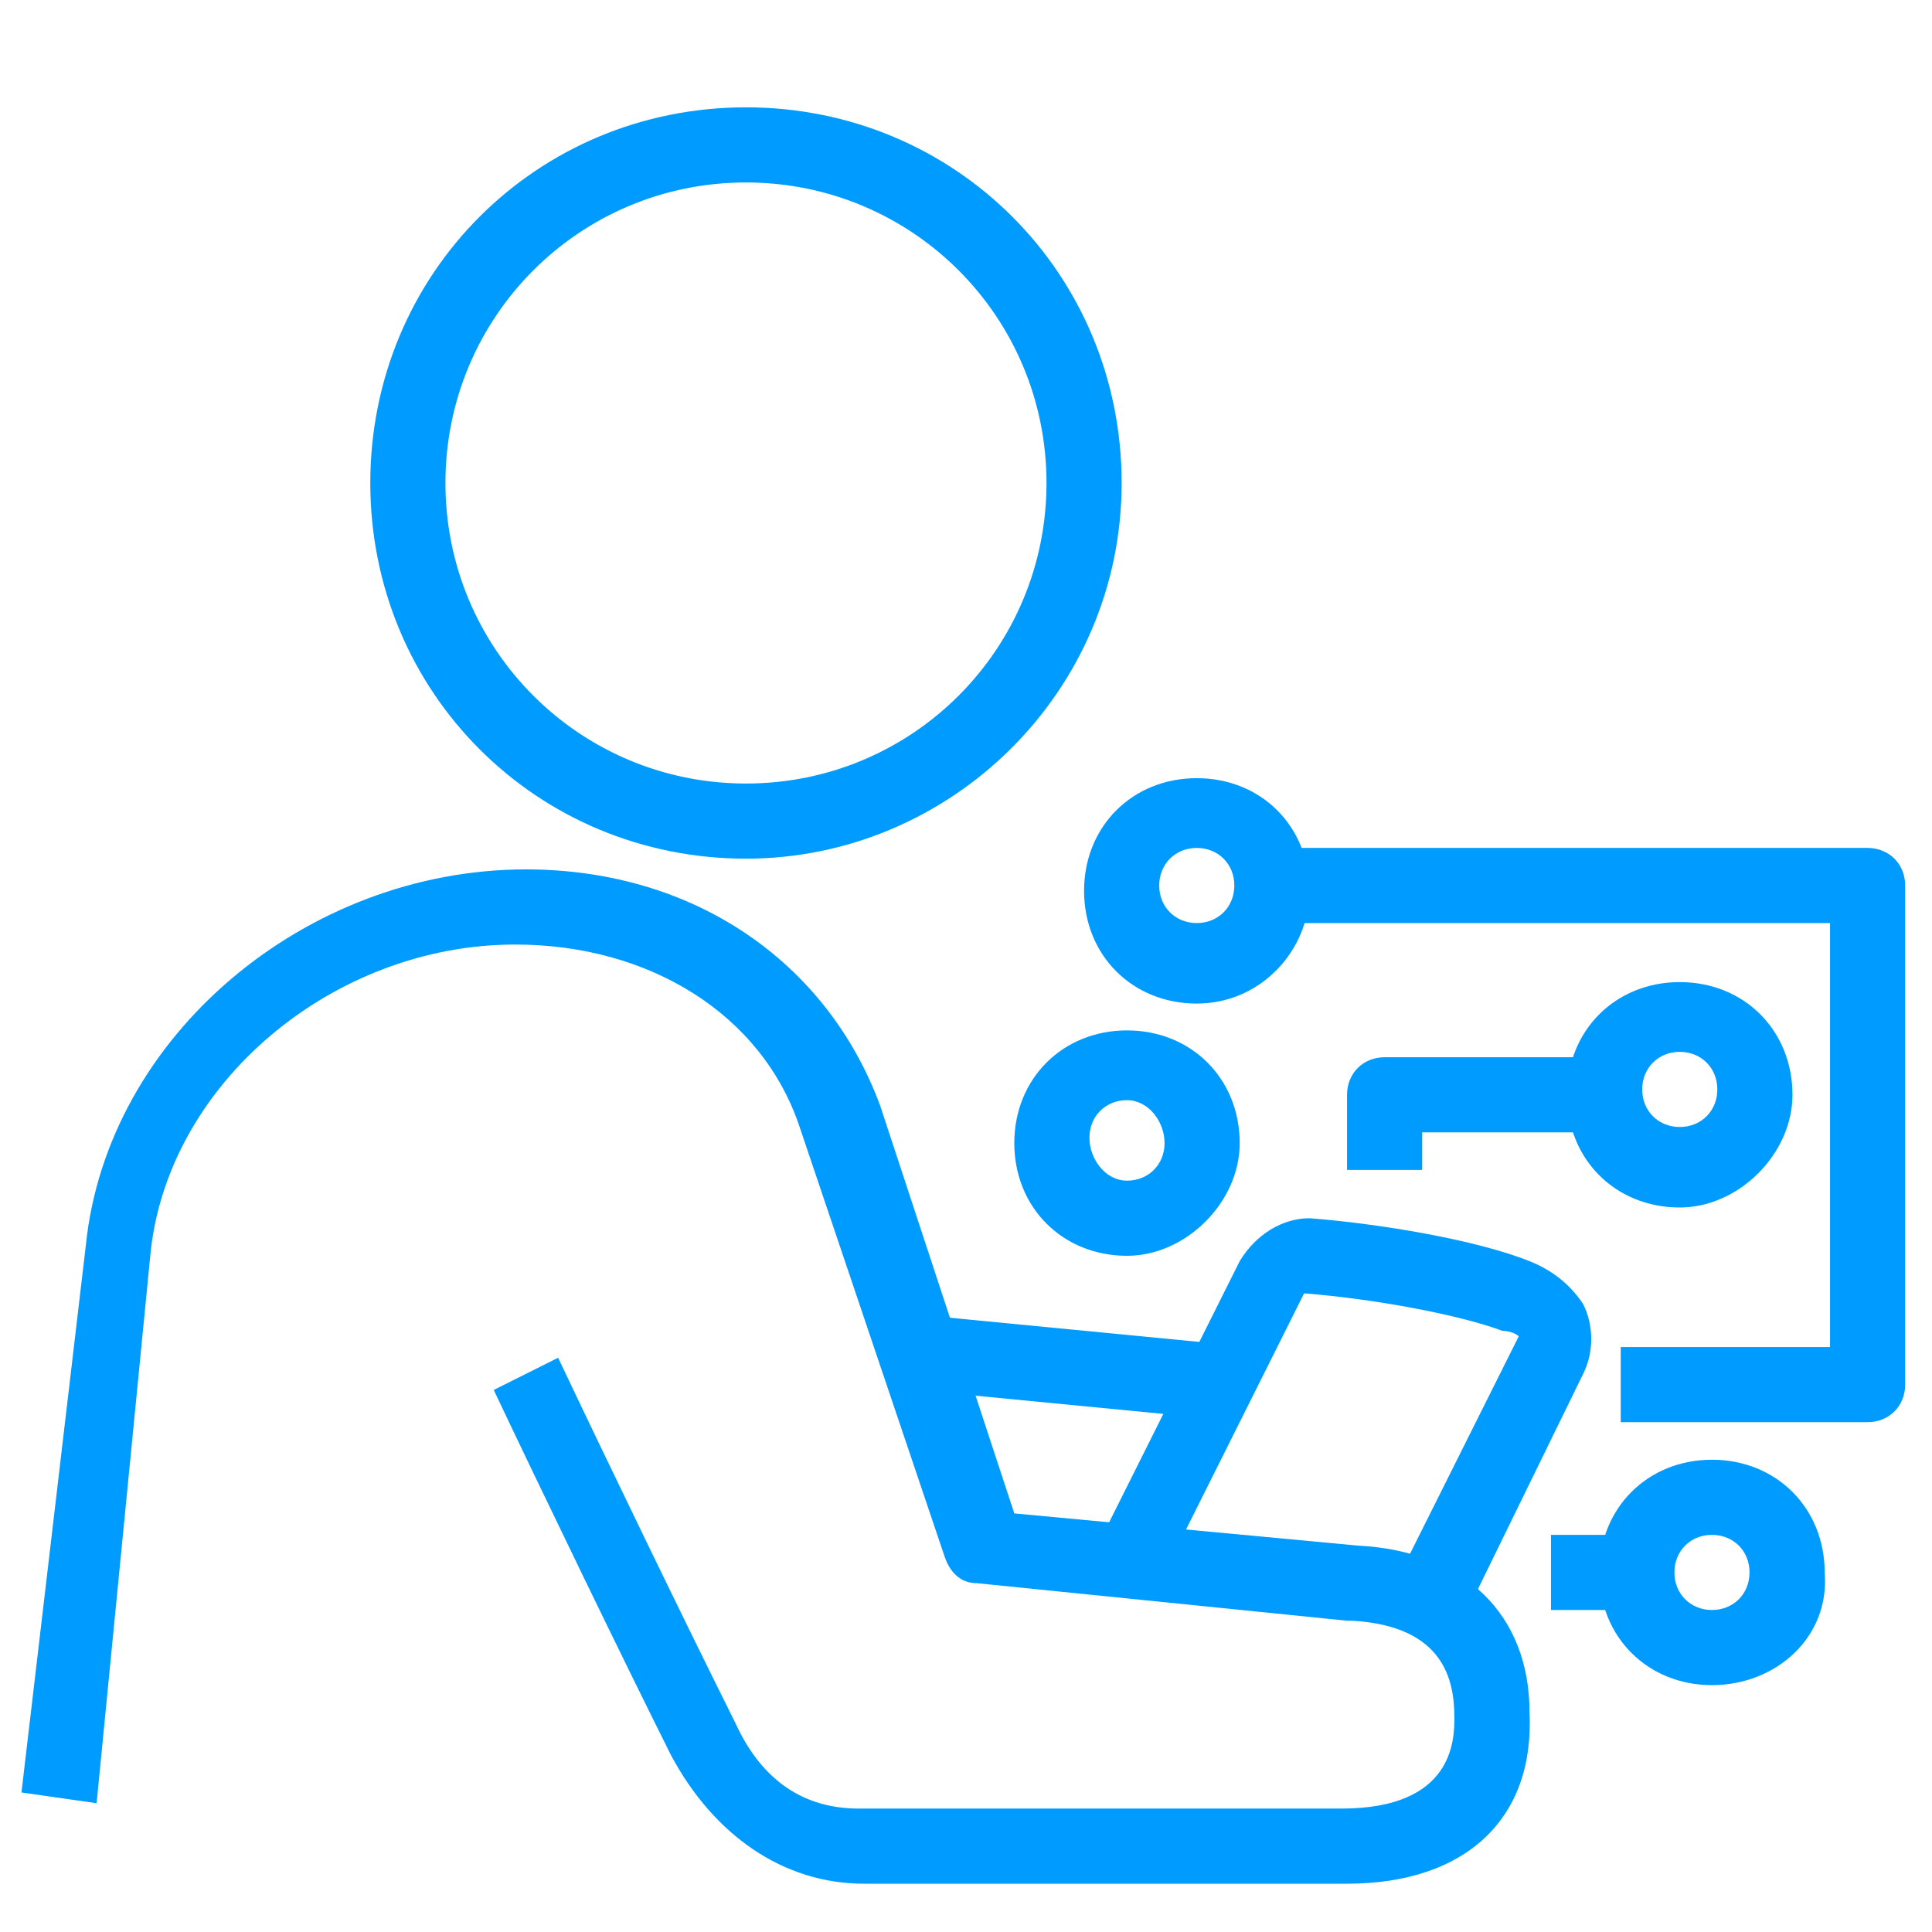
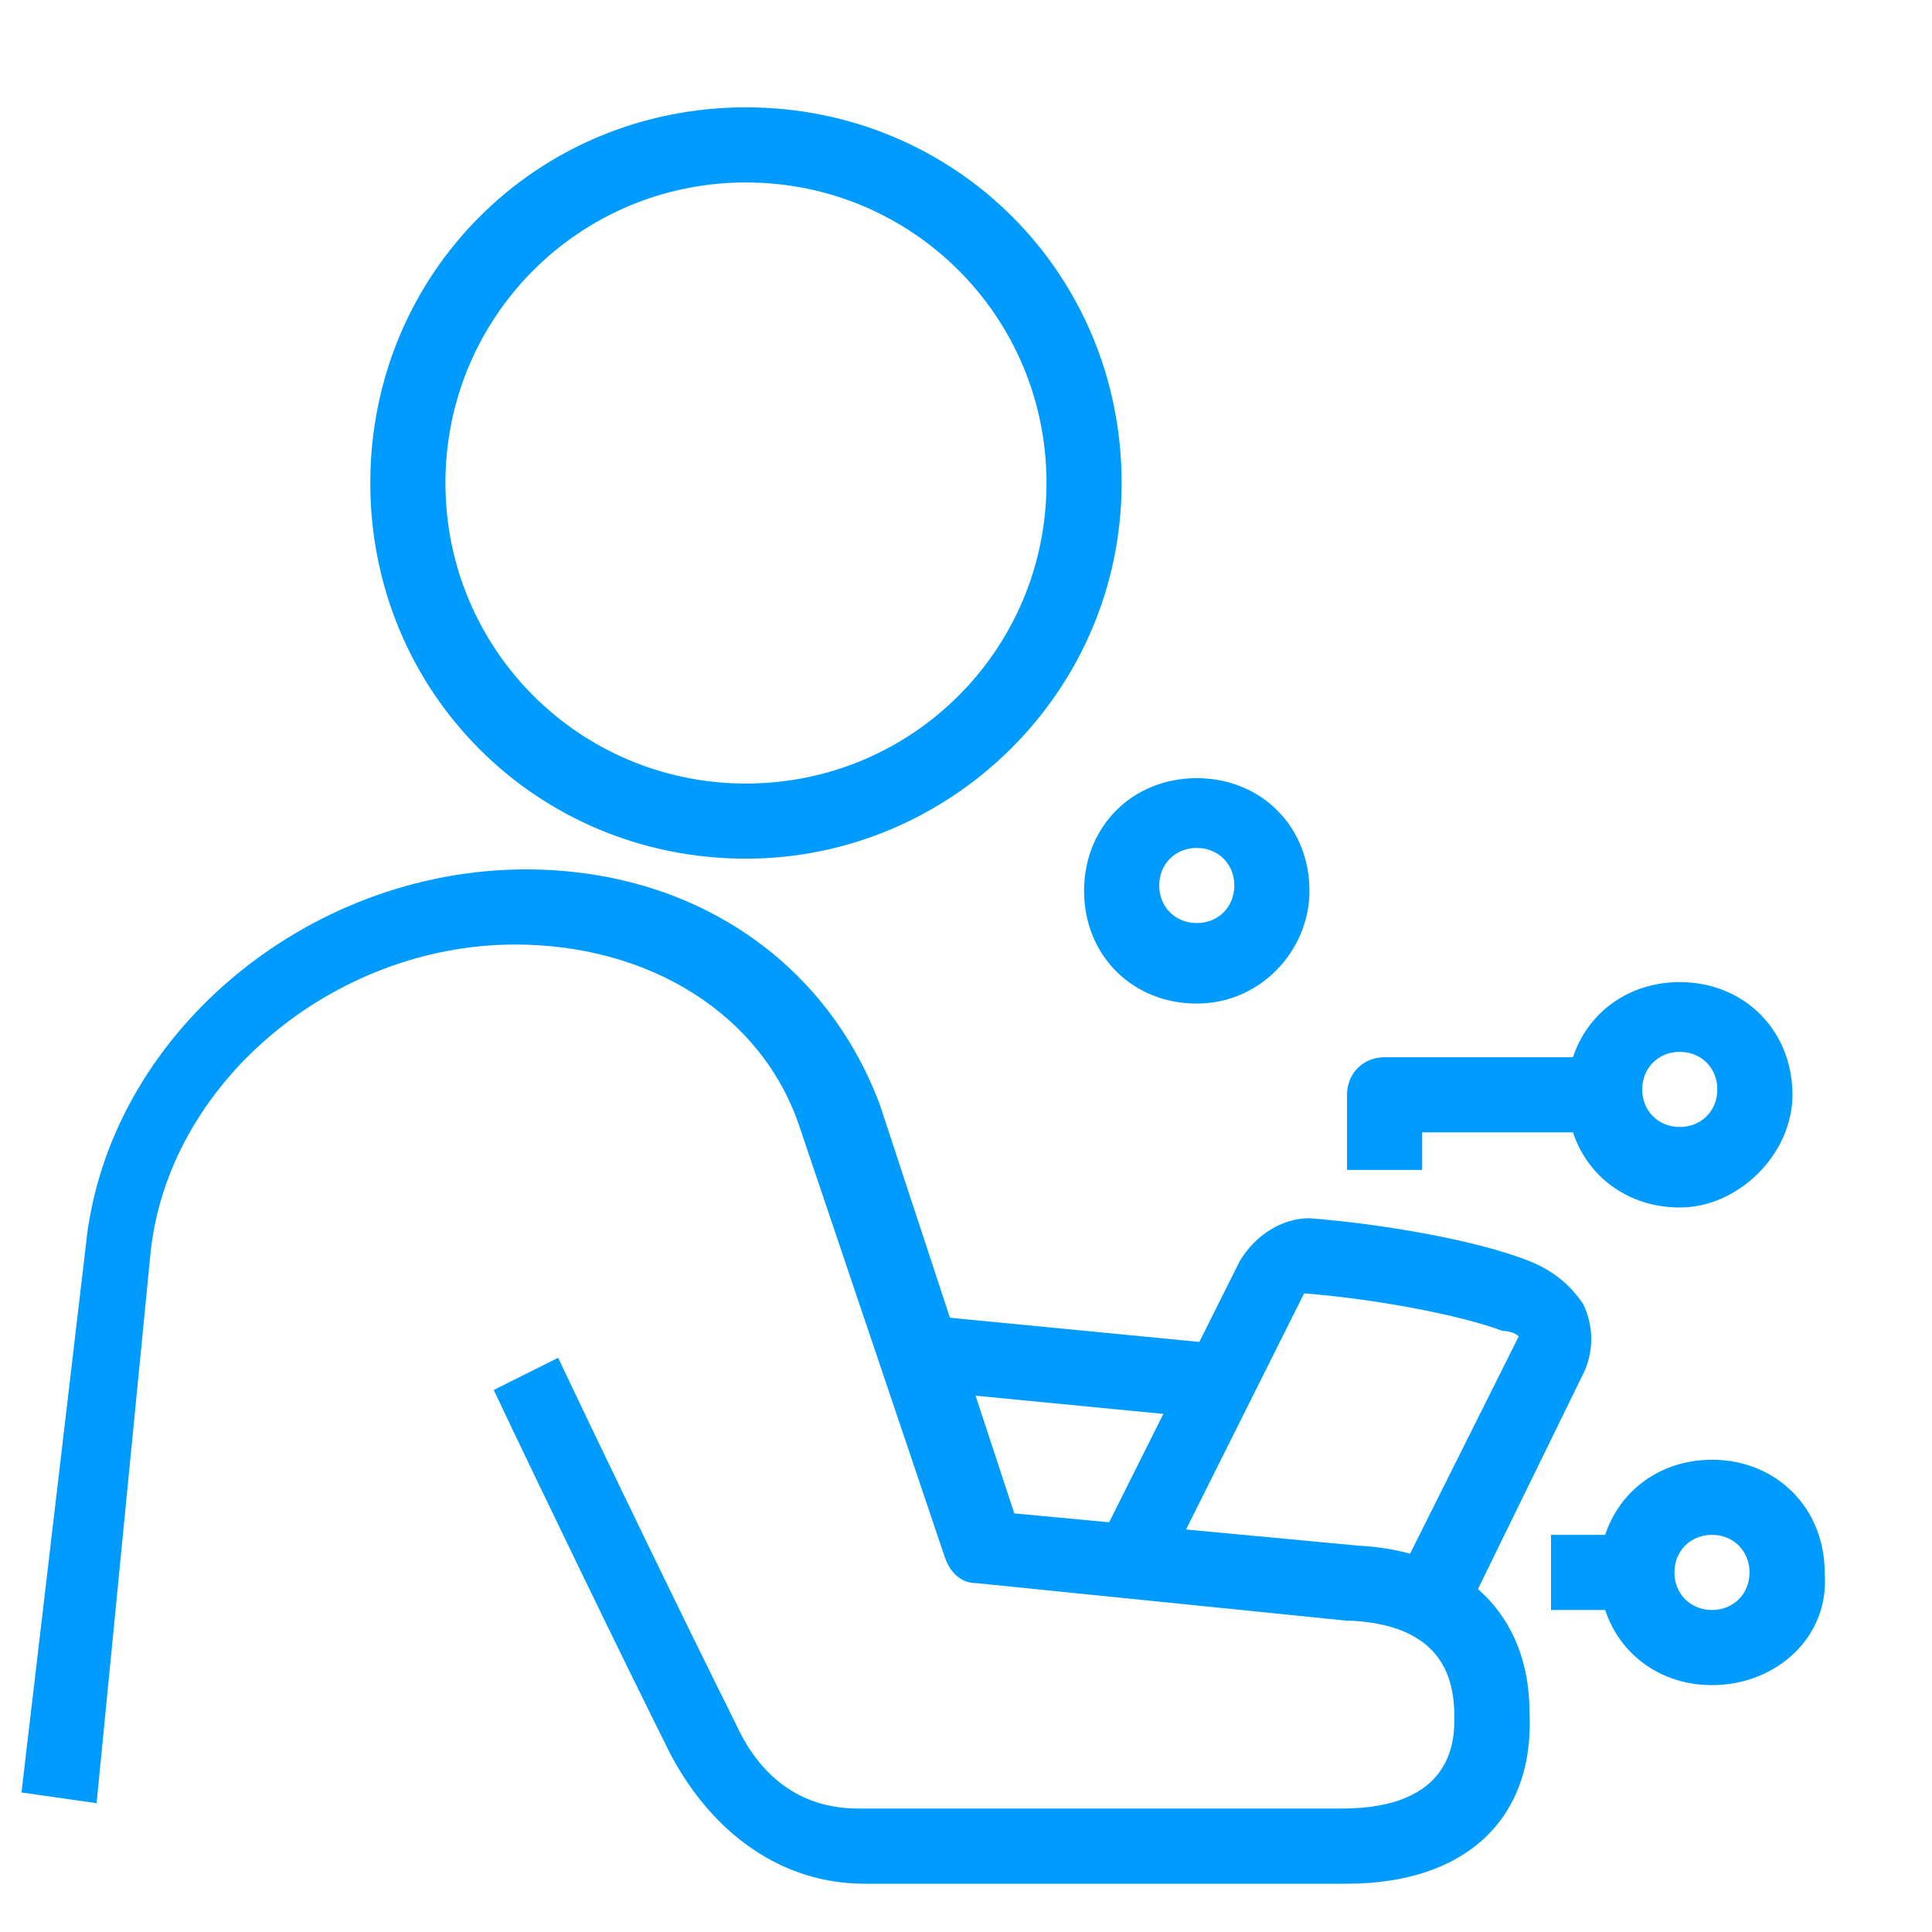
<svg xmlns="http://www.w3.org/2000/svg" version="1.1" id="Layer_1" x="0px" y="0px" viewBox="0 0 36 36" style="enable-background:new 0 0 36 36;" xml:space="preserve">
  <style type="text/css">
	.st0{fill:#009BFF;}
</style>
  <g>
-     <path class="st0" d="M34.8,26.5h-4.6v-1.4h3.9v-7.9H23.7v-1.4h11.1c0.4,0,0.7,0.3,0.7,0.7v9.3C35.5,26.2,35.2,26.5,34.8,26.5z" />
    <path class="st0" d="M22.3,18.7c-1.2,0-2.1-0.9-2.1-2.1c0-1.2,0.9-2.1,2.1-2.1c1.2,0,2.1,0.9,2.1,2.1   C24.4,17.7,23.5,18.7,22.3,18.7z M22.3,15.8c-0.4,0-0.7,0.3-0.7,0.7c0,0.4,0.3,0.7,0.7,0.7c0.4,0,0.7-0.3,0.7-0.7   C23,16.1,22.7,15.8,22.3,15.8z" />
    <path class="st0" d="M26.5,21.8h-1.4v-1.4c0-0.4,0.3-0.7,0.7-0.7h4.1v1.4h-3.4V21.8z" />
    <rect x="28.9" y="28.6" class="st0" width="1.6" height="1.4" />
    <path class="st0" d="M31.9,31.4c-1.2,0-2.1-0.9-2.1-2.1c0-1.2,0.9-2.1,2.1-2.1s2.1,0.9,2.1,2.1C34.1,30.5,33.1,31.4,31.9,31.4z    M31.9,28.6c-0.4,0-0.7,0.3-0.7,0.7s0.3,0.7,0.7,0.7s0.7-0.3,0.7-0.7S32.3,28.6,31.9,28.6z" />
-     <path class="st0" d="M21,23.4c-1.2,0-2.1-0.9-2.1-2.1c0-1.2,0.9-2.1,2.1-2.1c1.2,0,2.1,0.9,2.1,2.1C23.1,22.4,22.1,23.4,21,23.4z    M21,20.5c-0.4,0-0.7,0.3-0.7,0.7S20.6,22,21,22c0.4,0,0.7-0.3,0.7-0.7S21.4,20.5,21,20.5z" />
    <path class="st0" d="M31.3,22.5c-1.2,0-2.1-0.9-2.1-2.1c0-1.2,0.9-2.1,2.1-2.1c1.2,0,2.1,0.9,2.1,2.1   C33.4,21.5,32.4,22.5,31.3,22.5z M31.3,19.6c-0.4,0-0.7,0.3-0.7,0.7s0.3,0.7,0.7,0.7c0.4,0,0.7-0.3,0.7-0.7S31.7,19.6,31.3,19.6z" />
    <rect x="19.3" y="22.7" transform="matrix(9.648056e-02 -0.995 0.995 9.648056e-02 -7.292 42.921)" class="st0" width="1.4" height="5.5" />
    <path class="st0" d="M27.3,30.1L26,29.5l2.3-4.6c0,0-0.1-0.1-0.3-0.1c-0.8-0.3-2.4-0.6-3.7-0.7l-2.7,5.4l-1.2-0.6l2.7-5.4   c0.3-0.5,0.8-0.8,1.3-0.8c1.3,0.1,3.1,0.4,4.1,0.8c0.5,0.2,0.8,0.5,1,0.8c0.2,0.4,0.2,0.9,0,1.3L27.3,30.1z" />
    <path class="st0" d="M25.1,35.1h-9c-1.5,0-2.8-0.9-3.6-2.4c-0.9-1.8-2.4-4.9-3.3-6.8l1.2-0.6c0.9,1.9,2.4,5,3.3,6.8   c0.5,1.1,1.3,1.6,2.3,1.6h9c2.1,0,2.1-1.3,2.1-1.7c0-0.7-0.2-1.7-1.9-1.8c0,0-0.1,0-0.1,0l-6.9-0.7c-0.3,0-0.5-0.2-0.6-0.5l-2.7-8   c-0.7-2.1-2.8-3.4-5.3-3.4c-3.4,0-6.5,2.6-6.8,5.8L1.8,33.6l-1.4-0.2l1.2-10.2c0.4-3.9,4.1-7,8.2-7c3.1,0,5.6,1.7,6.6,4.4l2.5,7.6   l6.4,0.6c2,0.1,3.2,1.3,3.2,3.1C28.6,33.9,27.3,35.1,25.1,35.1z" />
    <path class="st0" d="M13.9,16c-3.9,0-7-3.1-7-7c0-3.9,3.1-7,7-7s7,3.1,7,7C20.9,12.9,17.7,16,13.9,16z M13.9,3.4   c-3.1,0-5.6,2.5-5.6,5.6c0,3.1,2.5,5.6,5.6,5.6s5.6-2.5,5.6-5.6C19.5,5.9,17,3.4,13.9,3.4z" />
  </g>
</svg>